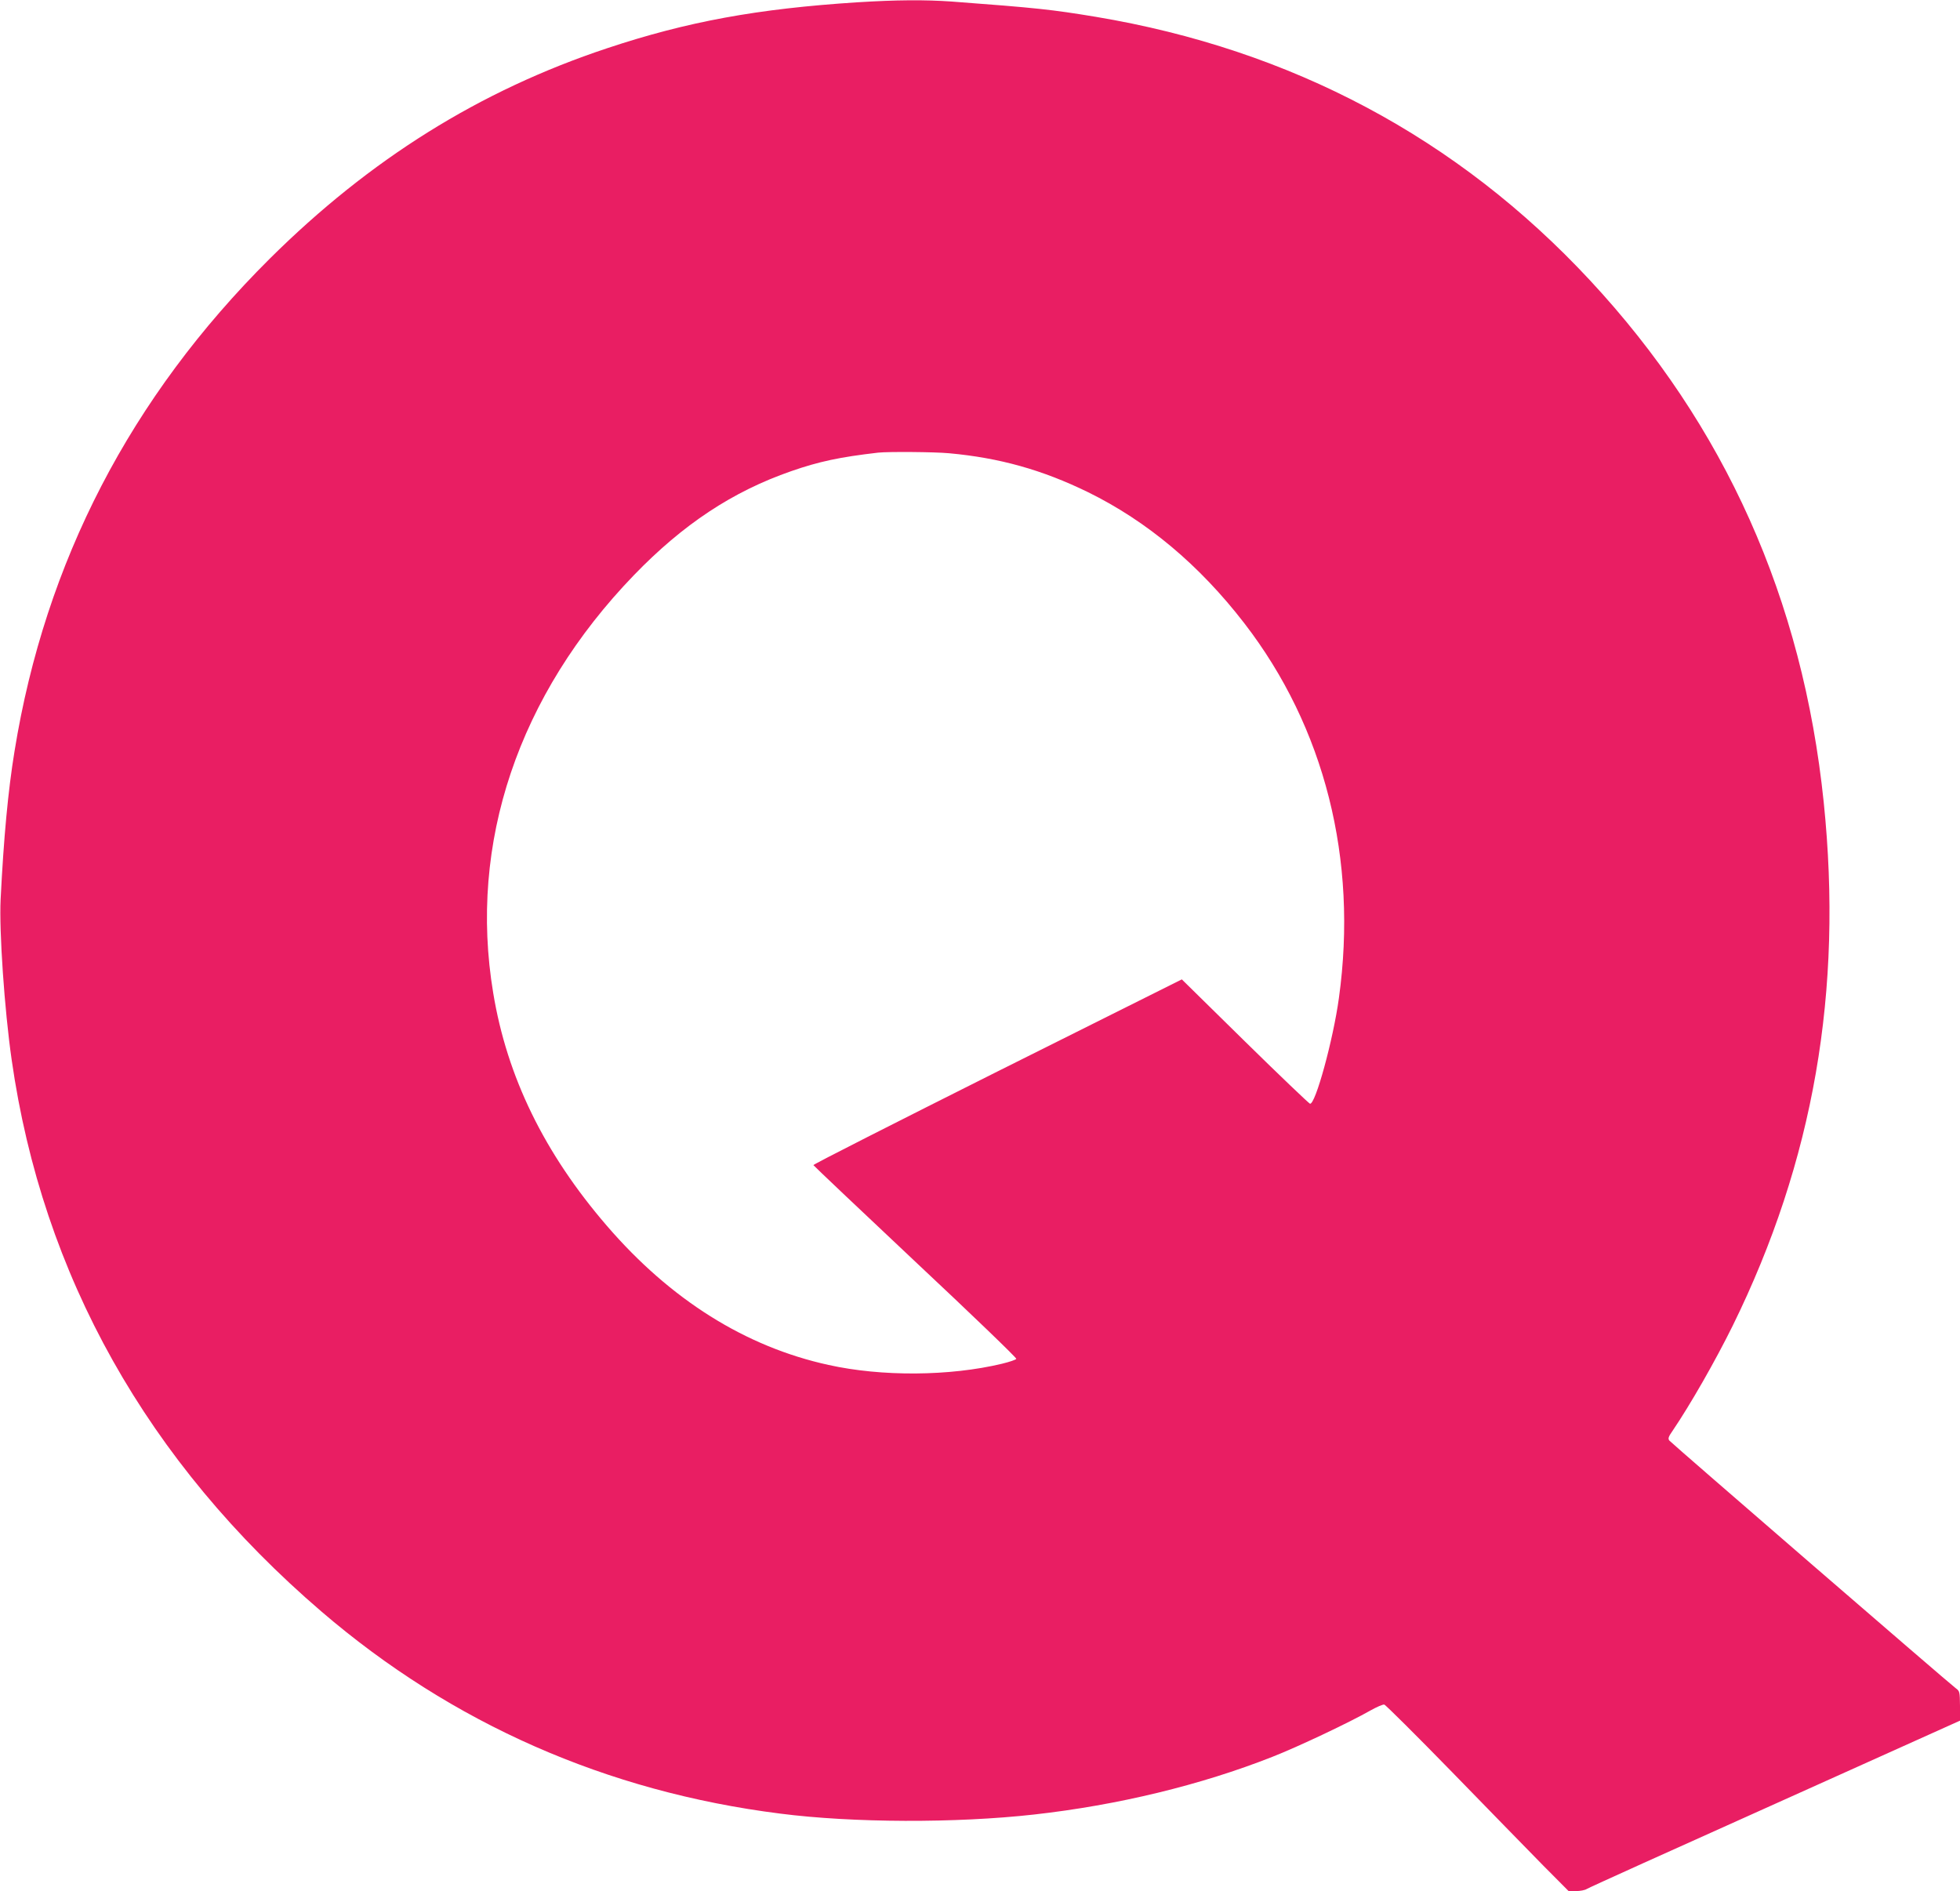
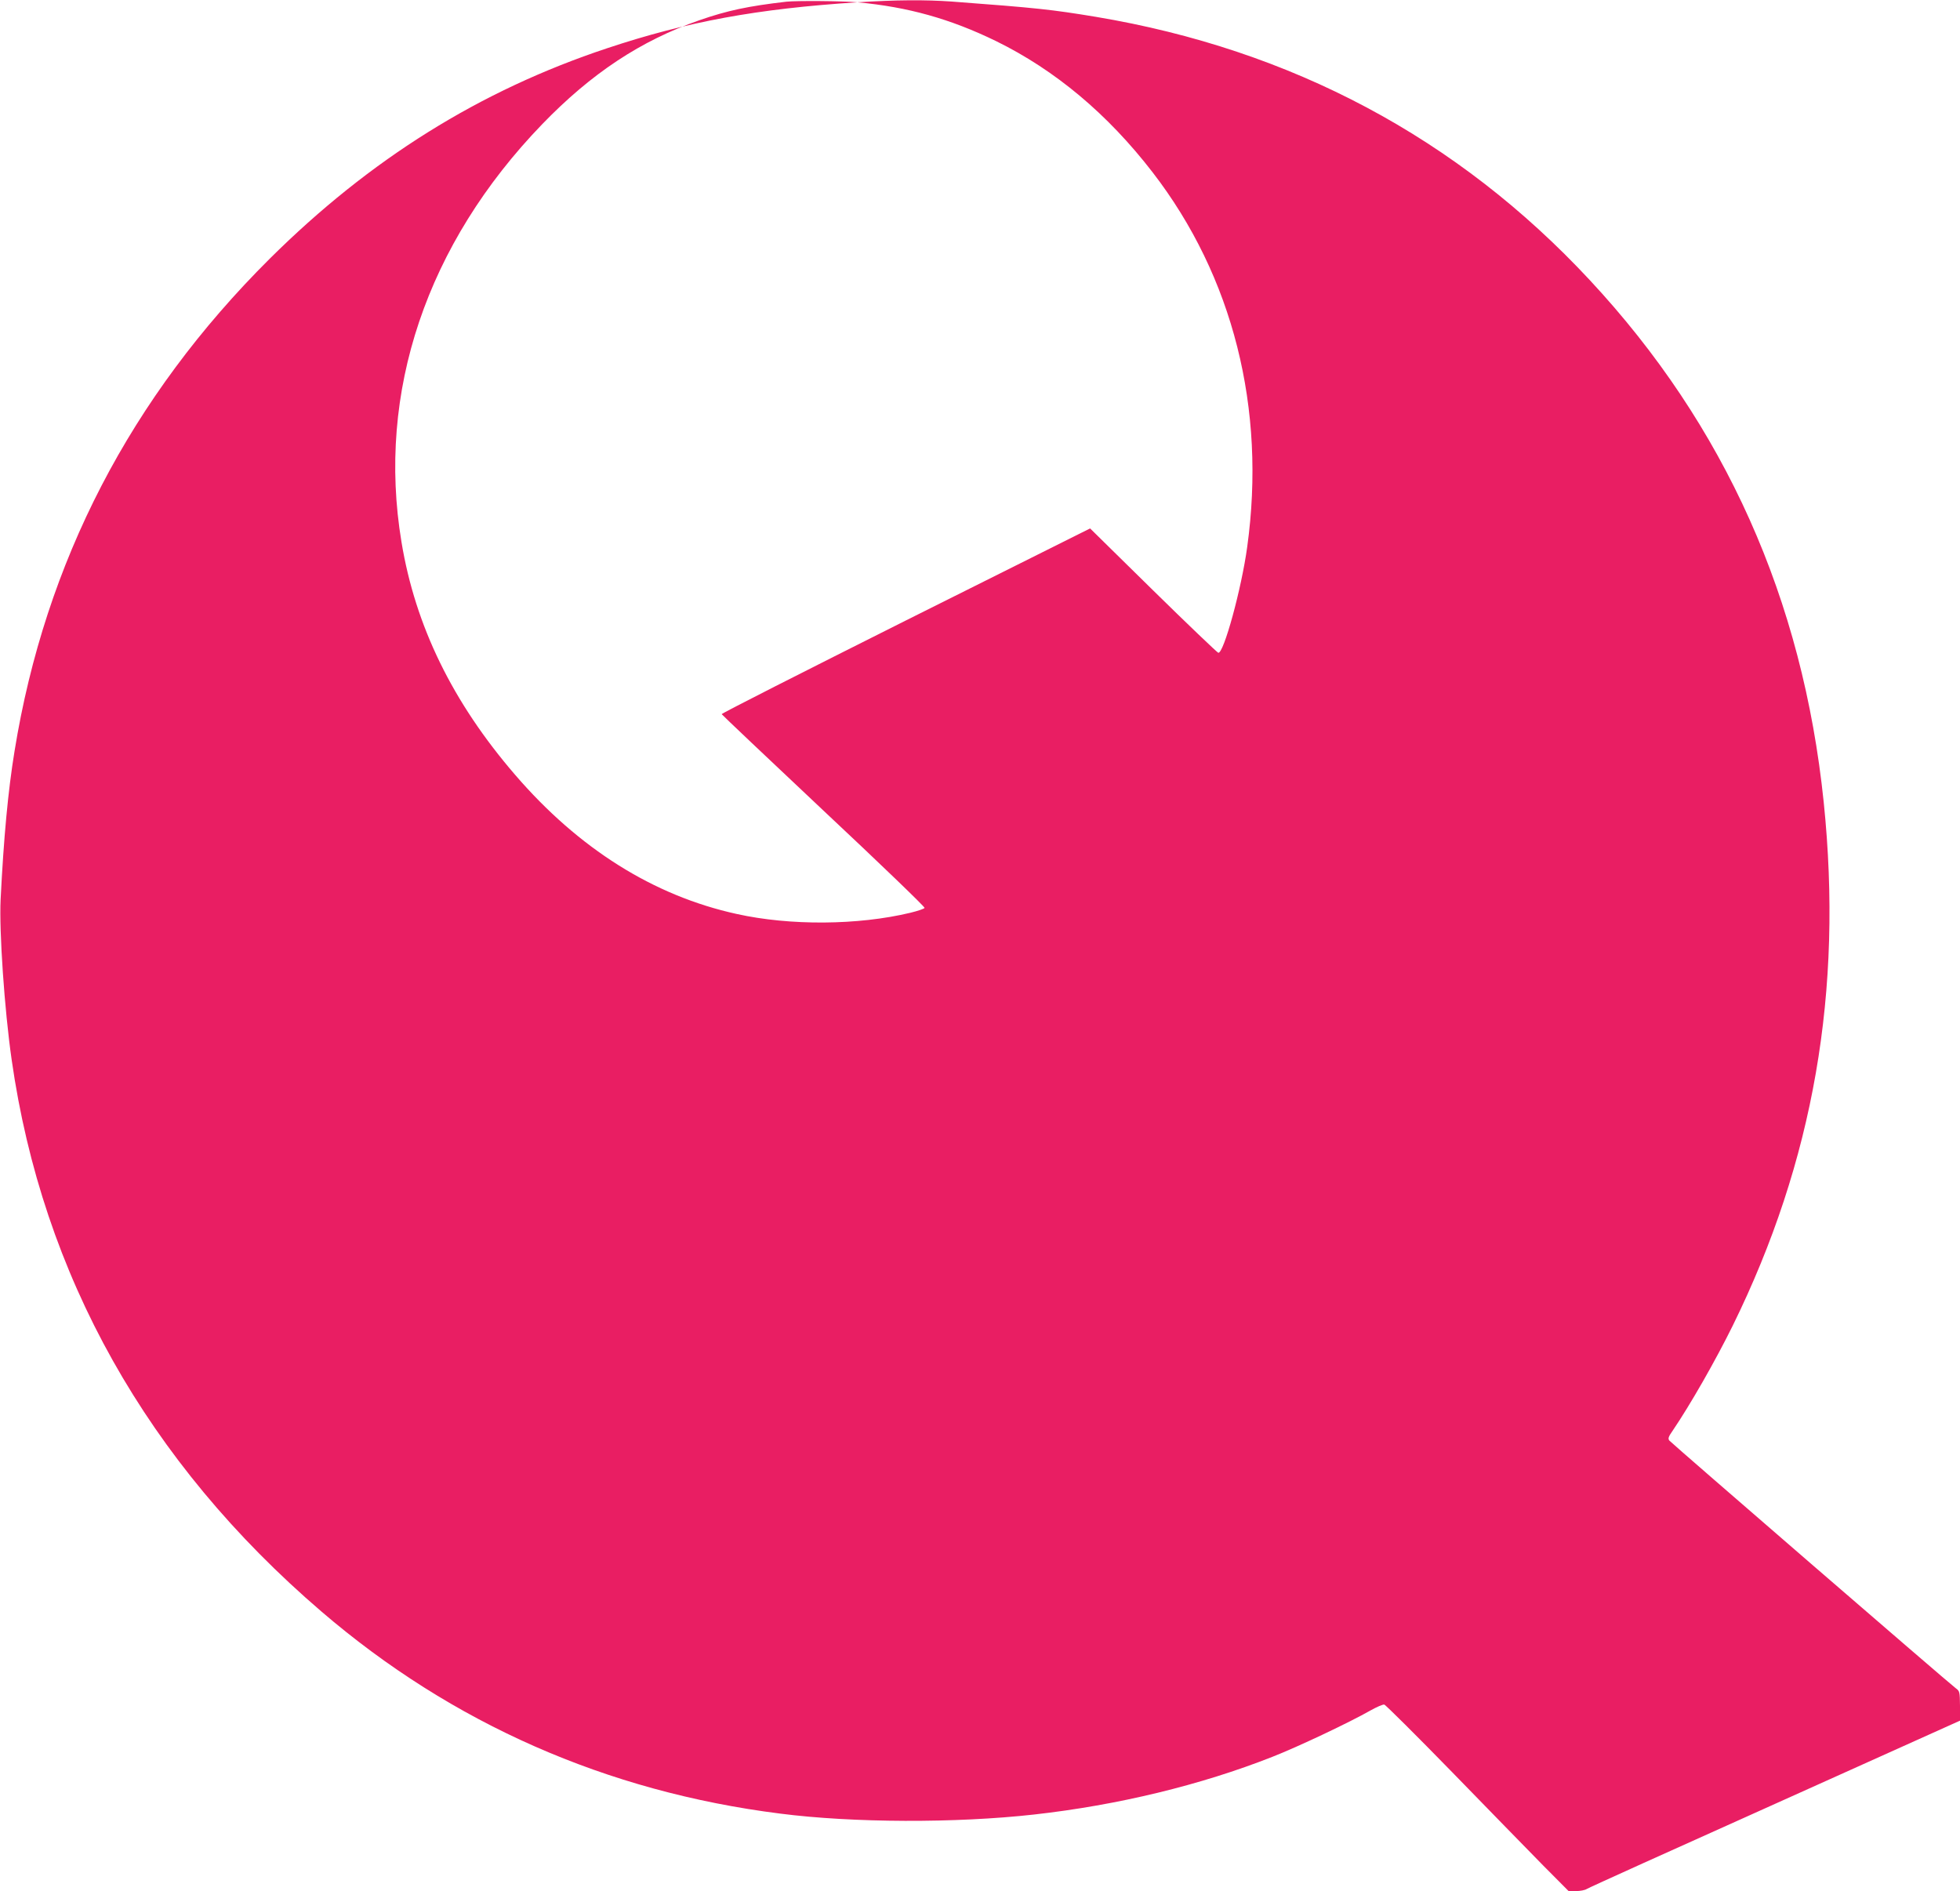
<svg xmlns="http://www.w3.org/2000/svg" version="1.0" width="1280pt" height="1235pt" viewBox="0 0 1280 1235" preserveAspectRatio="xMidYMid meet">
  <g transform="translate(0,1235) scale(0.1,-0.1)" fill="#e91e63" stroke="none">
-     <path d="M5599 12335 c-653 -42 -1111 -126 -1634 -300 -831 -276 -1548 -724 -2203 -1374 -909 -904 -1467 -1980 -1667 -3216 -42 -256 -71 -566 -91 -970 -10 -204 25 -718 72 -1045 201 -1410 886 -2629 2024 -3605 852 -731 1862 -1176 2995 -1319 474 -61 1148 -63 1658 -6 546 61 1088 192 1557 377 166 65 502 224 639 302 41 23 82 41 91 39 9 -2 209 -201 445 -443 235 -242 502 -515 593 -608 l166 -167 48 0 c27 0 59 6 71 14 12 8 565 258 1230 556 l1207 543 0 96 c-1 93 -2 97 -28 116 -38 27 -1854 1598 -1870 1617 -10 13 -7 24 21 64 116 171 279 456 393 687 528 1074 721 2187 594 3418 -137 1326 -645 2461 -1527 3409 -863 928 -1947 1506 -3226 1720 -291 48 -382 58 -943 100 -174 12 -360 11 -615 -5z m599 -2945 c329 -30 608 -108 907 -254 385 -189 728 -476 1021 -856 525 -680 743 -1543 618 -2447 -37 -272 -154 -699 -189 -691 -7 2 -199 185 -425 407 l-412 405 -1205 -602 c-662 -332 -1203 -606 -1201 -611 2 -4 301 -288 666 -631 365 -342 661 -627 659 -634 -2 -6 -44 -20 -93 -32 -342 -82 -786 -85 -1133 -8 -544 119 -1033 427 -1448 909 -408 473 -652 973 -742 1520 -163 979 164 1947 919 2729 322 333 644 546 1027 679 181 63 317 92 568 121 66 7 366 5 463 -4z" />
+     <path d="M5599 12335 c-653 -42 -1111 -126 -1634 -300 -831 -276 -1548 -724 -2203 -1374 -909 -904 -1467 -1980 -1667 -3216 -42 -256 -71 -566 -91 -970 -10 -204 25 -718 72 -1045 201 -1410 886 -2629 2024 -3605 852 -731 1862 -1176 2995 -1319 474 -61 1148 -63 1658 -6 546 61 1088 192 1557 377 166 65 502 224 639 302 41 23 82 41 91 39 9 -2 209 -201 445 -443 235 -242 502 -515 593 -608 l166 -167 48 0 c27 0 59 6 71 14 12 8 565 258 1230 556 l1207 543 0 96 c-1 93 -2 97 -28 116 -38 27 -1854 1598 -1870 1617 -10 13 -7 24 21 64 116 171 279 456 393 687 528 1074 721 2187 594 3418 -137 1326 -645 2461 -1527 3409 -863 928 -1947 1506 -3226 1720 -291 48 -382 58 -943 100 -174 12 -360 11 -615 -5z c329 -30 608 -108 907 -254 385 -189 728 -476 1021 -856 525 -680 743 -1543 618 -2447 -37 -272 -154 -699 -189 -691 -7 2 -199 185 -425 407 l-412 405 -1205 -602 c-662 -332 -1203 -606 -1201 -611 2 -4 301 -288 666 -631 365 -342 661 -627 659 -634 -2 -6 -44 -20 -93 -32 -342 -82 -786 -85 -1133 -8 -544 119 -1033 427 -1448 909 -408 473 -652 973 -742 1520 -163 979 164 1947 919 2729 322 333 644 546 1027 679 181 63 317 92 568 121 66 7 366 5 463 -4z" />
  </g>
</svg>